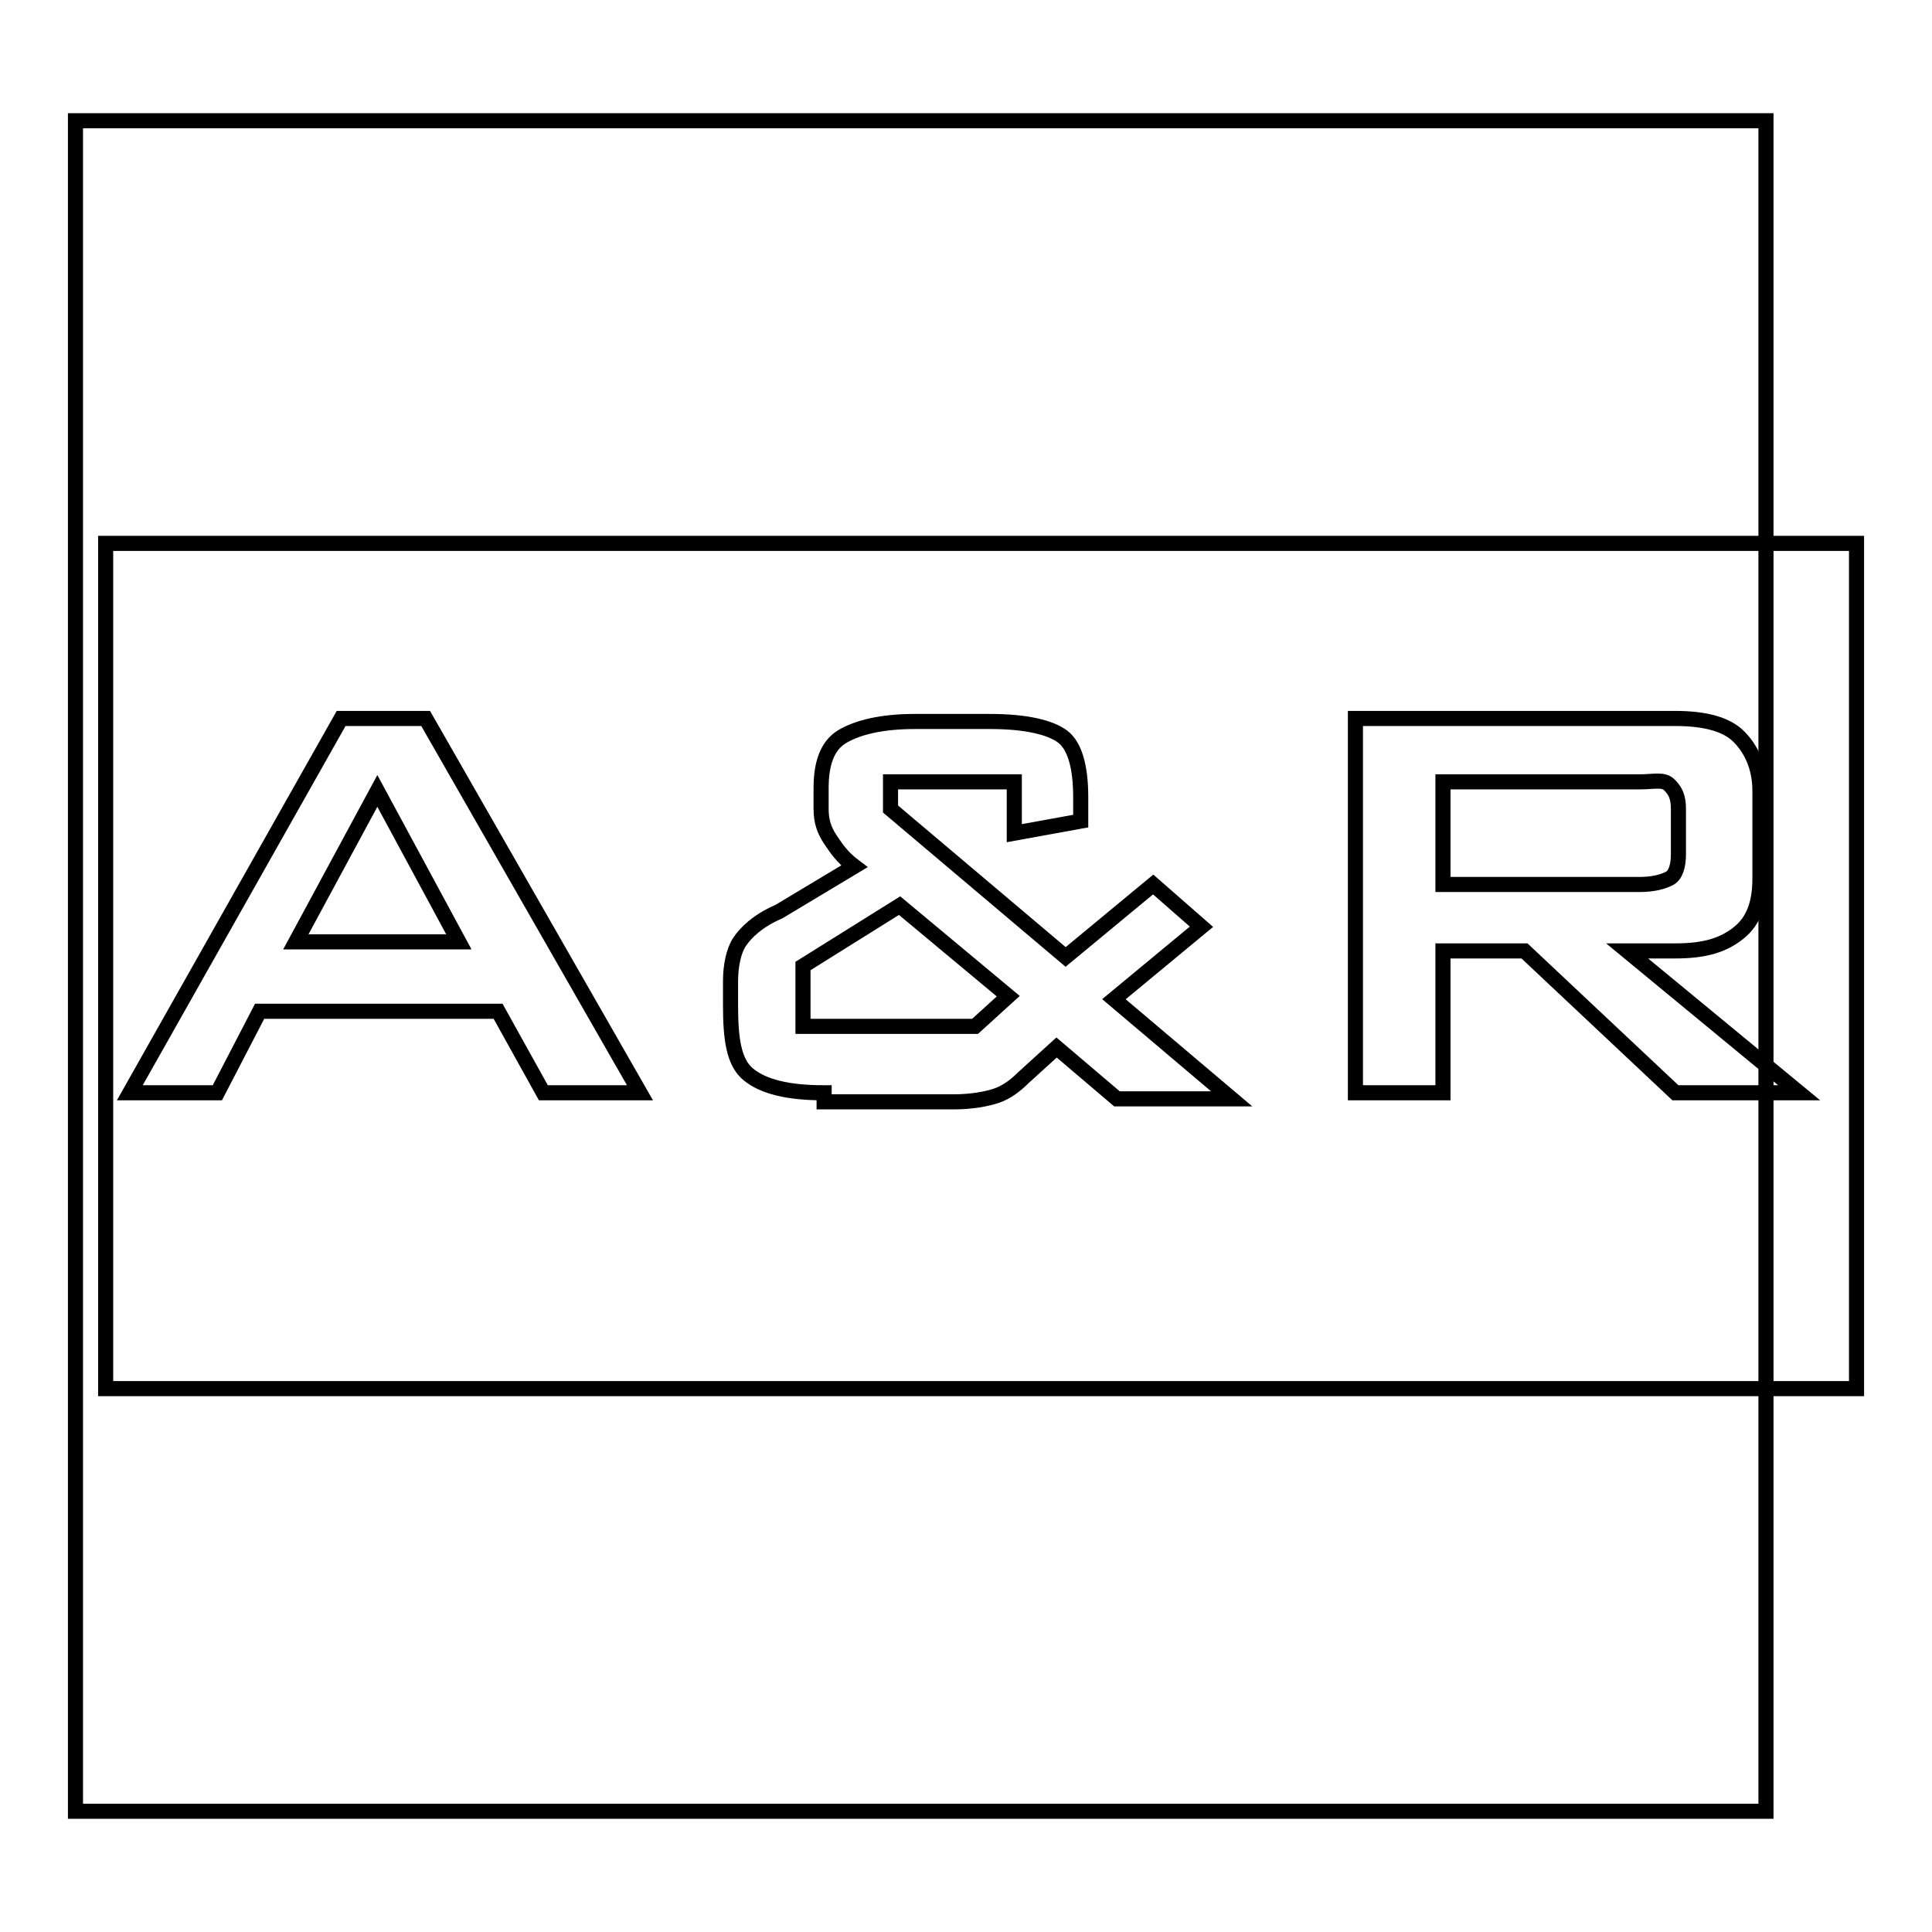
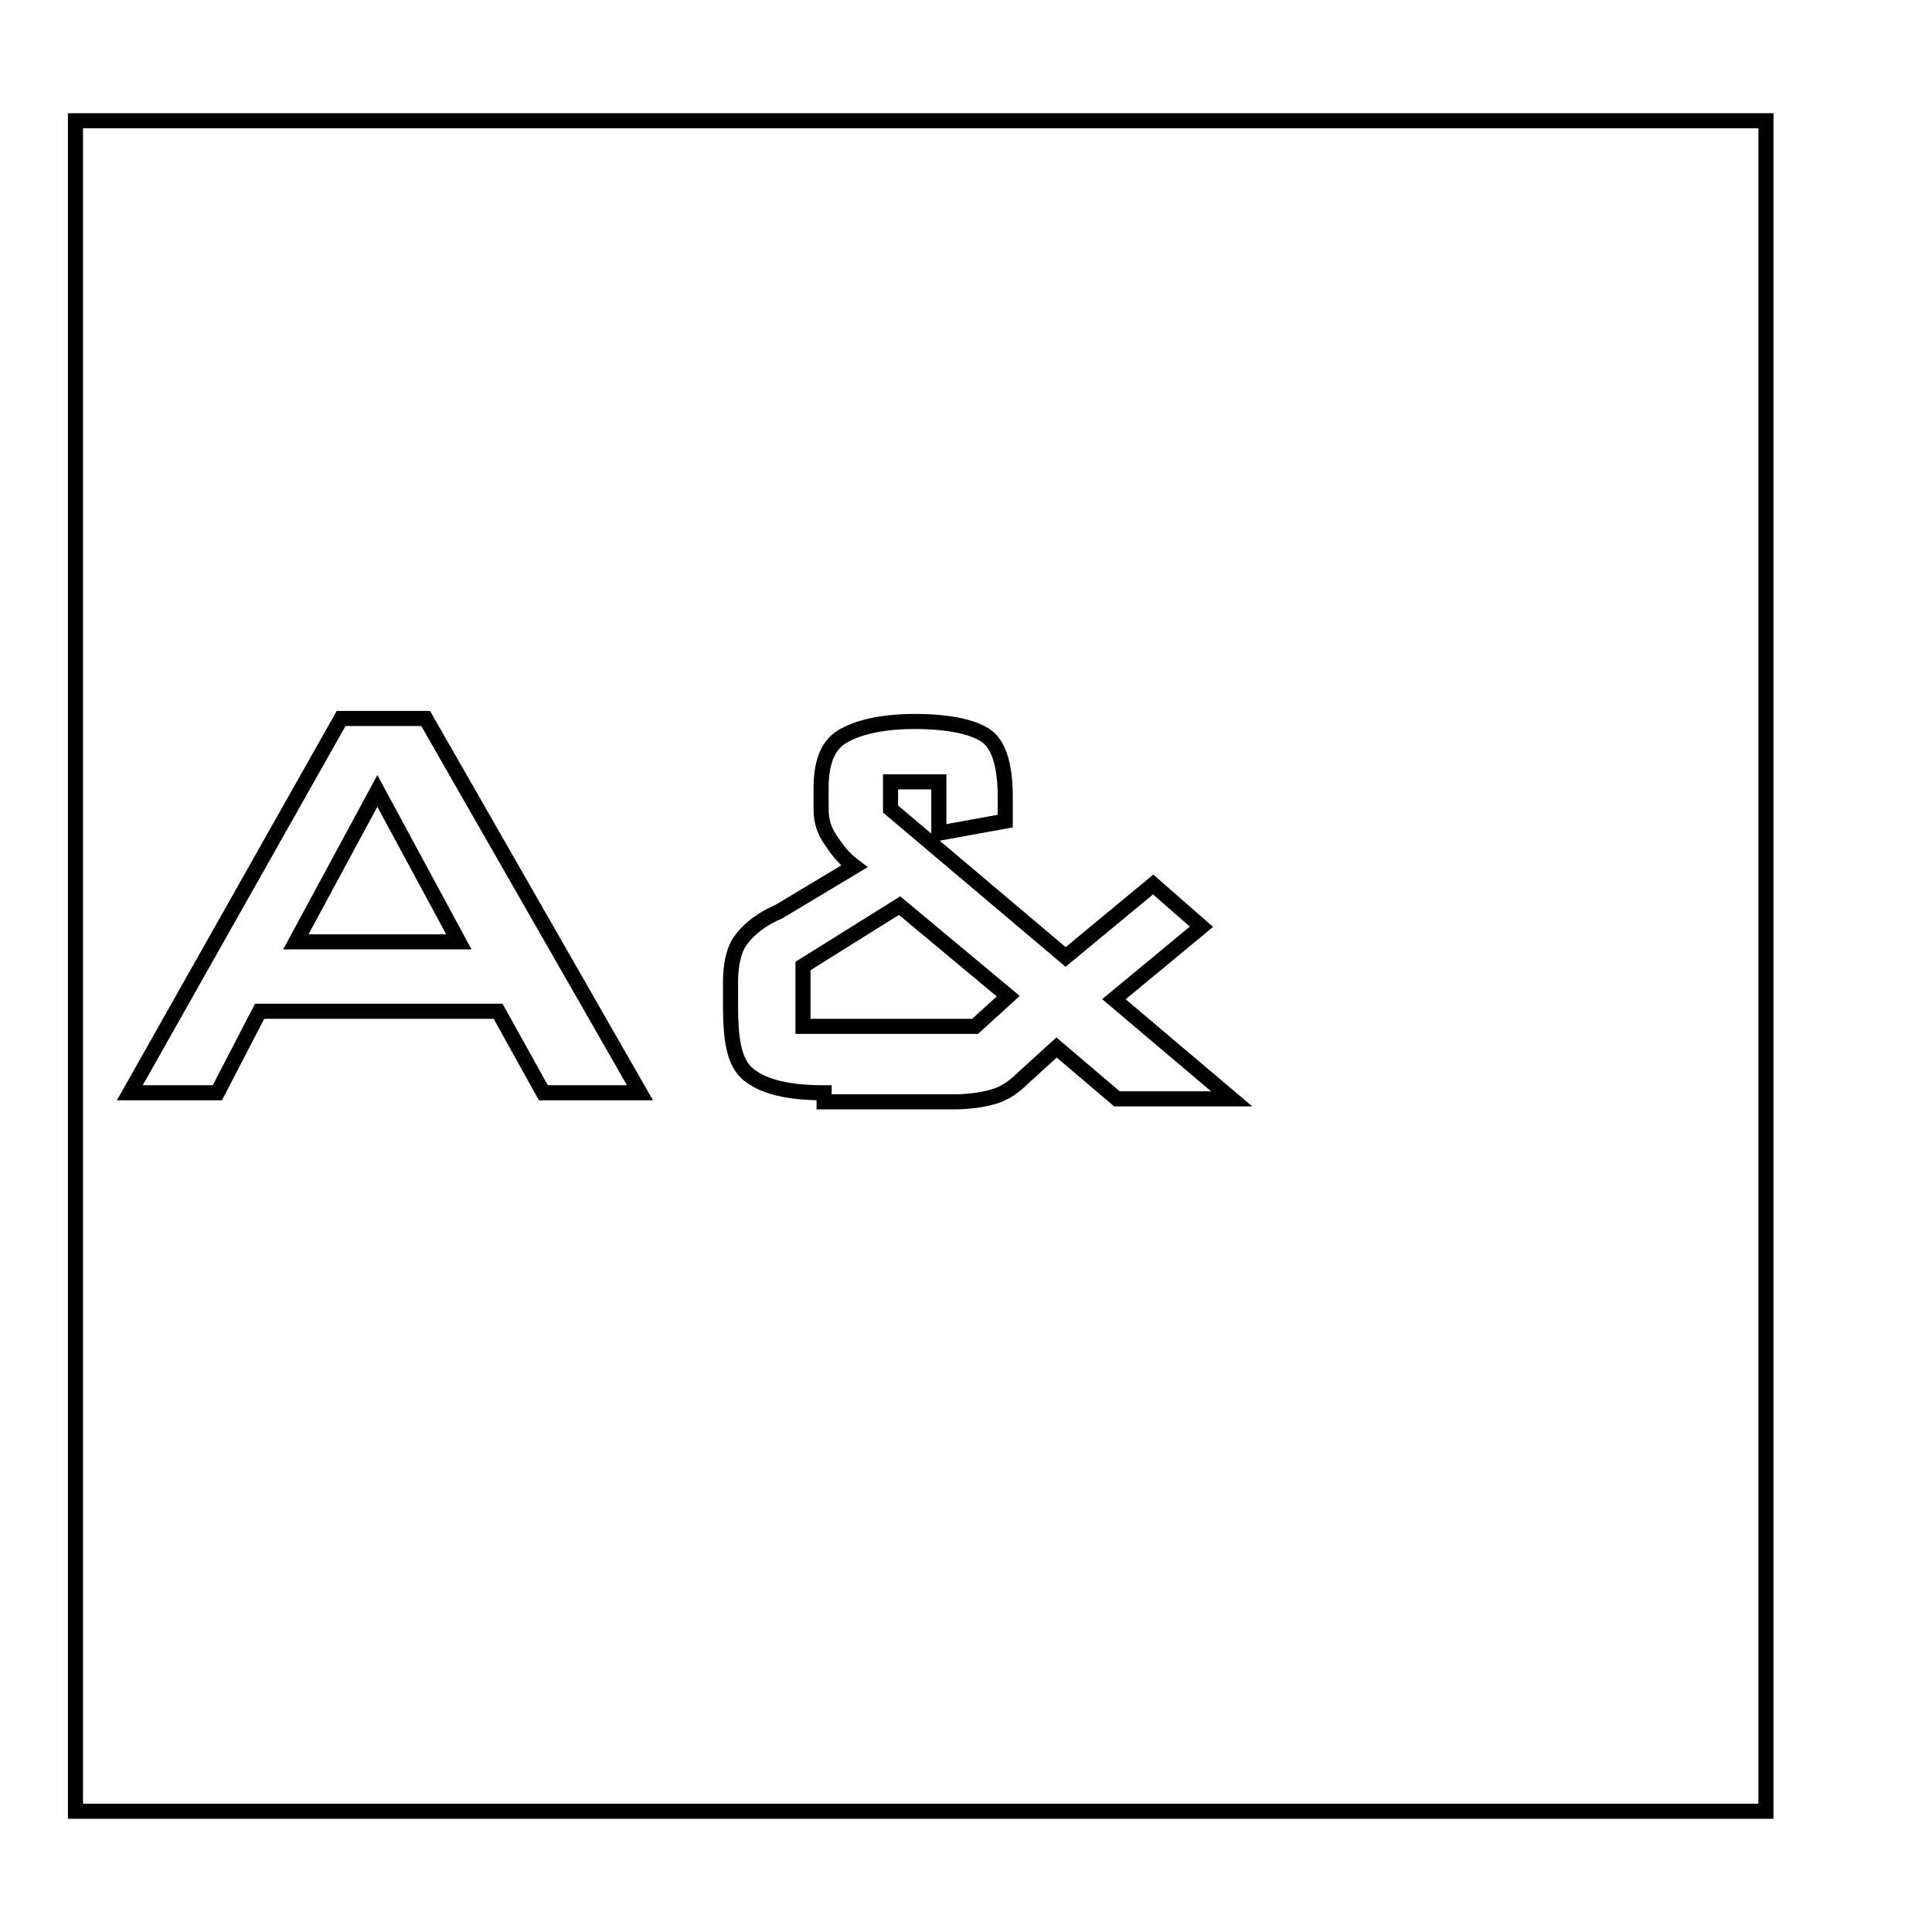
<svg xmlns="http://www.w3.org/2000/svg" version="1.1" x="0px" y="0px" viewBox="0 0 256 256" enable-background="new 0 0 256 256" xml:space="preserve">
  <g>
    <g>
      <path stroke-width="2" fill-opacity="0" stroke="#000000" d="M10,16h224v224H10V16z" />
-       <path stroke-width="2" fill-opacity="0" stroke="#000000" d="M14,72h232v112H14V72L14,72z" />
      <path stroke-width="2" fill-opacity="0" stroke="#000000" d="M17.2,144.8l28-49.6h11.2l28.4,49.6H72L66,134H34.4l-5.6,10.8H17.2z M39.2,124.8h21.6l-10.8-20L39.2,124.8z" />
-       <path stroke-width="2" fill-opacity="0" stroke="#000000" d="M109.2,144.8c-4.8,0-8-0.8-10-2.4c-2-1.6-2.4-4.8-2.4-9.2V130c0-2,0.4-4,1.2-5.2c0.8-1.2,2.4-2.8,5.2-4l10-6c-1.6-1.2-2.4-2.4-3.2-3.6c-0.8-1.2-1.2-2.4-1.2-4v-2.8c0-3.2,0.8-5.6,2.8-6.8c2-1.2,5.2-2,9.6-2h10c4.8,0,8,0.8,9.6,2c1.6,1.2,2.4,4,2.4,8v3.2l-8.8,1.6v-6.8H118v3.6l23.2,19.6l11.6-9.6l6.4,5.6l-11.6,9.6l15.6,13.2H148l-8-6.8l-4.4,4c-1.2,1.2-2.4,2-3.6,2.4c-1.2,0.4-3.2,0.8-5.6,0.8h-17.2V144.8L109.2,144.8z M106.4,136h22.8l4.4-4l-14.4-12l-12.8,8V136z" />
-       <path stroke-width="2" fill-opacity="0" stroke="#000000" d="M179.6,144.8V95.2H222c4,0,6.8,0.8,8.4,2.4c1.6,1.6,2.8,4,2.8,7.2v11.6c0,3.2-0.8,5.6-2.8,7.2c-2,1.6-4.4,2.4-8.4,2.4h-6.4l22.8,18.8H222L202,126h-10.8v18.8L179.6,144.8L179.6,144.8z M217.2,103.6h-26v13.6h26c2,0,3.2-0.4,4-0.8c0.8-0.4,1.2-1.6,1.2-3.2v-6c0-1.6-0.4-2.4-1.2-3.2C220.4,103.2,219.2,103.6,217.2,103.6z" />
+       <path stroke-width="2" fill-opacity="0" stroke="#000000" d="M109.2,144.8c-4.8,0-8-0.8-10-2.4c-2-1.6-2.4-4.8-2.4-9.2V130c0-2,0.4-4,1.2-5.2c0.8-1.2,2.4-2.8,5.2-4l10-6c-1.6-1.2-2.4-2.4-3.2-3.6c-0.8-1.2-1.2-2.4-1.2-4v-2.8c0-3.2,0.8-5.6,2.8-6.8c2-1.2,5.2-2,9.6-2c4.8,0,8,0.8,9.6,2c1.6,1.2,2.4,4,2.4,8v3.2l-8.8,1.6v-6.8H118v3.6l23.2,19.6l11.6-9.6l6.4,5.6l-11.6,9.6l15.6,13.2H148l-8-6.8l-4.4,4c-1.2,1.2-2.4,2-3.6,2.4c-1.2,0.4-3.2,0.8-5.6,0.8h-17.2V144.8L109.2,144.8z M106.4,136h22.8l4.4-4l-14.4-12l-12.8,8V136z" />
    </g>
  </g>
</svg>